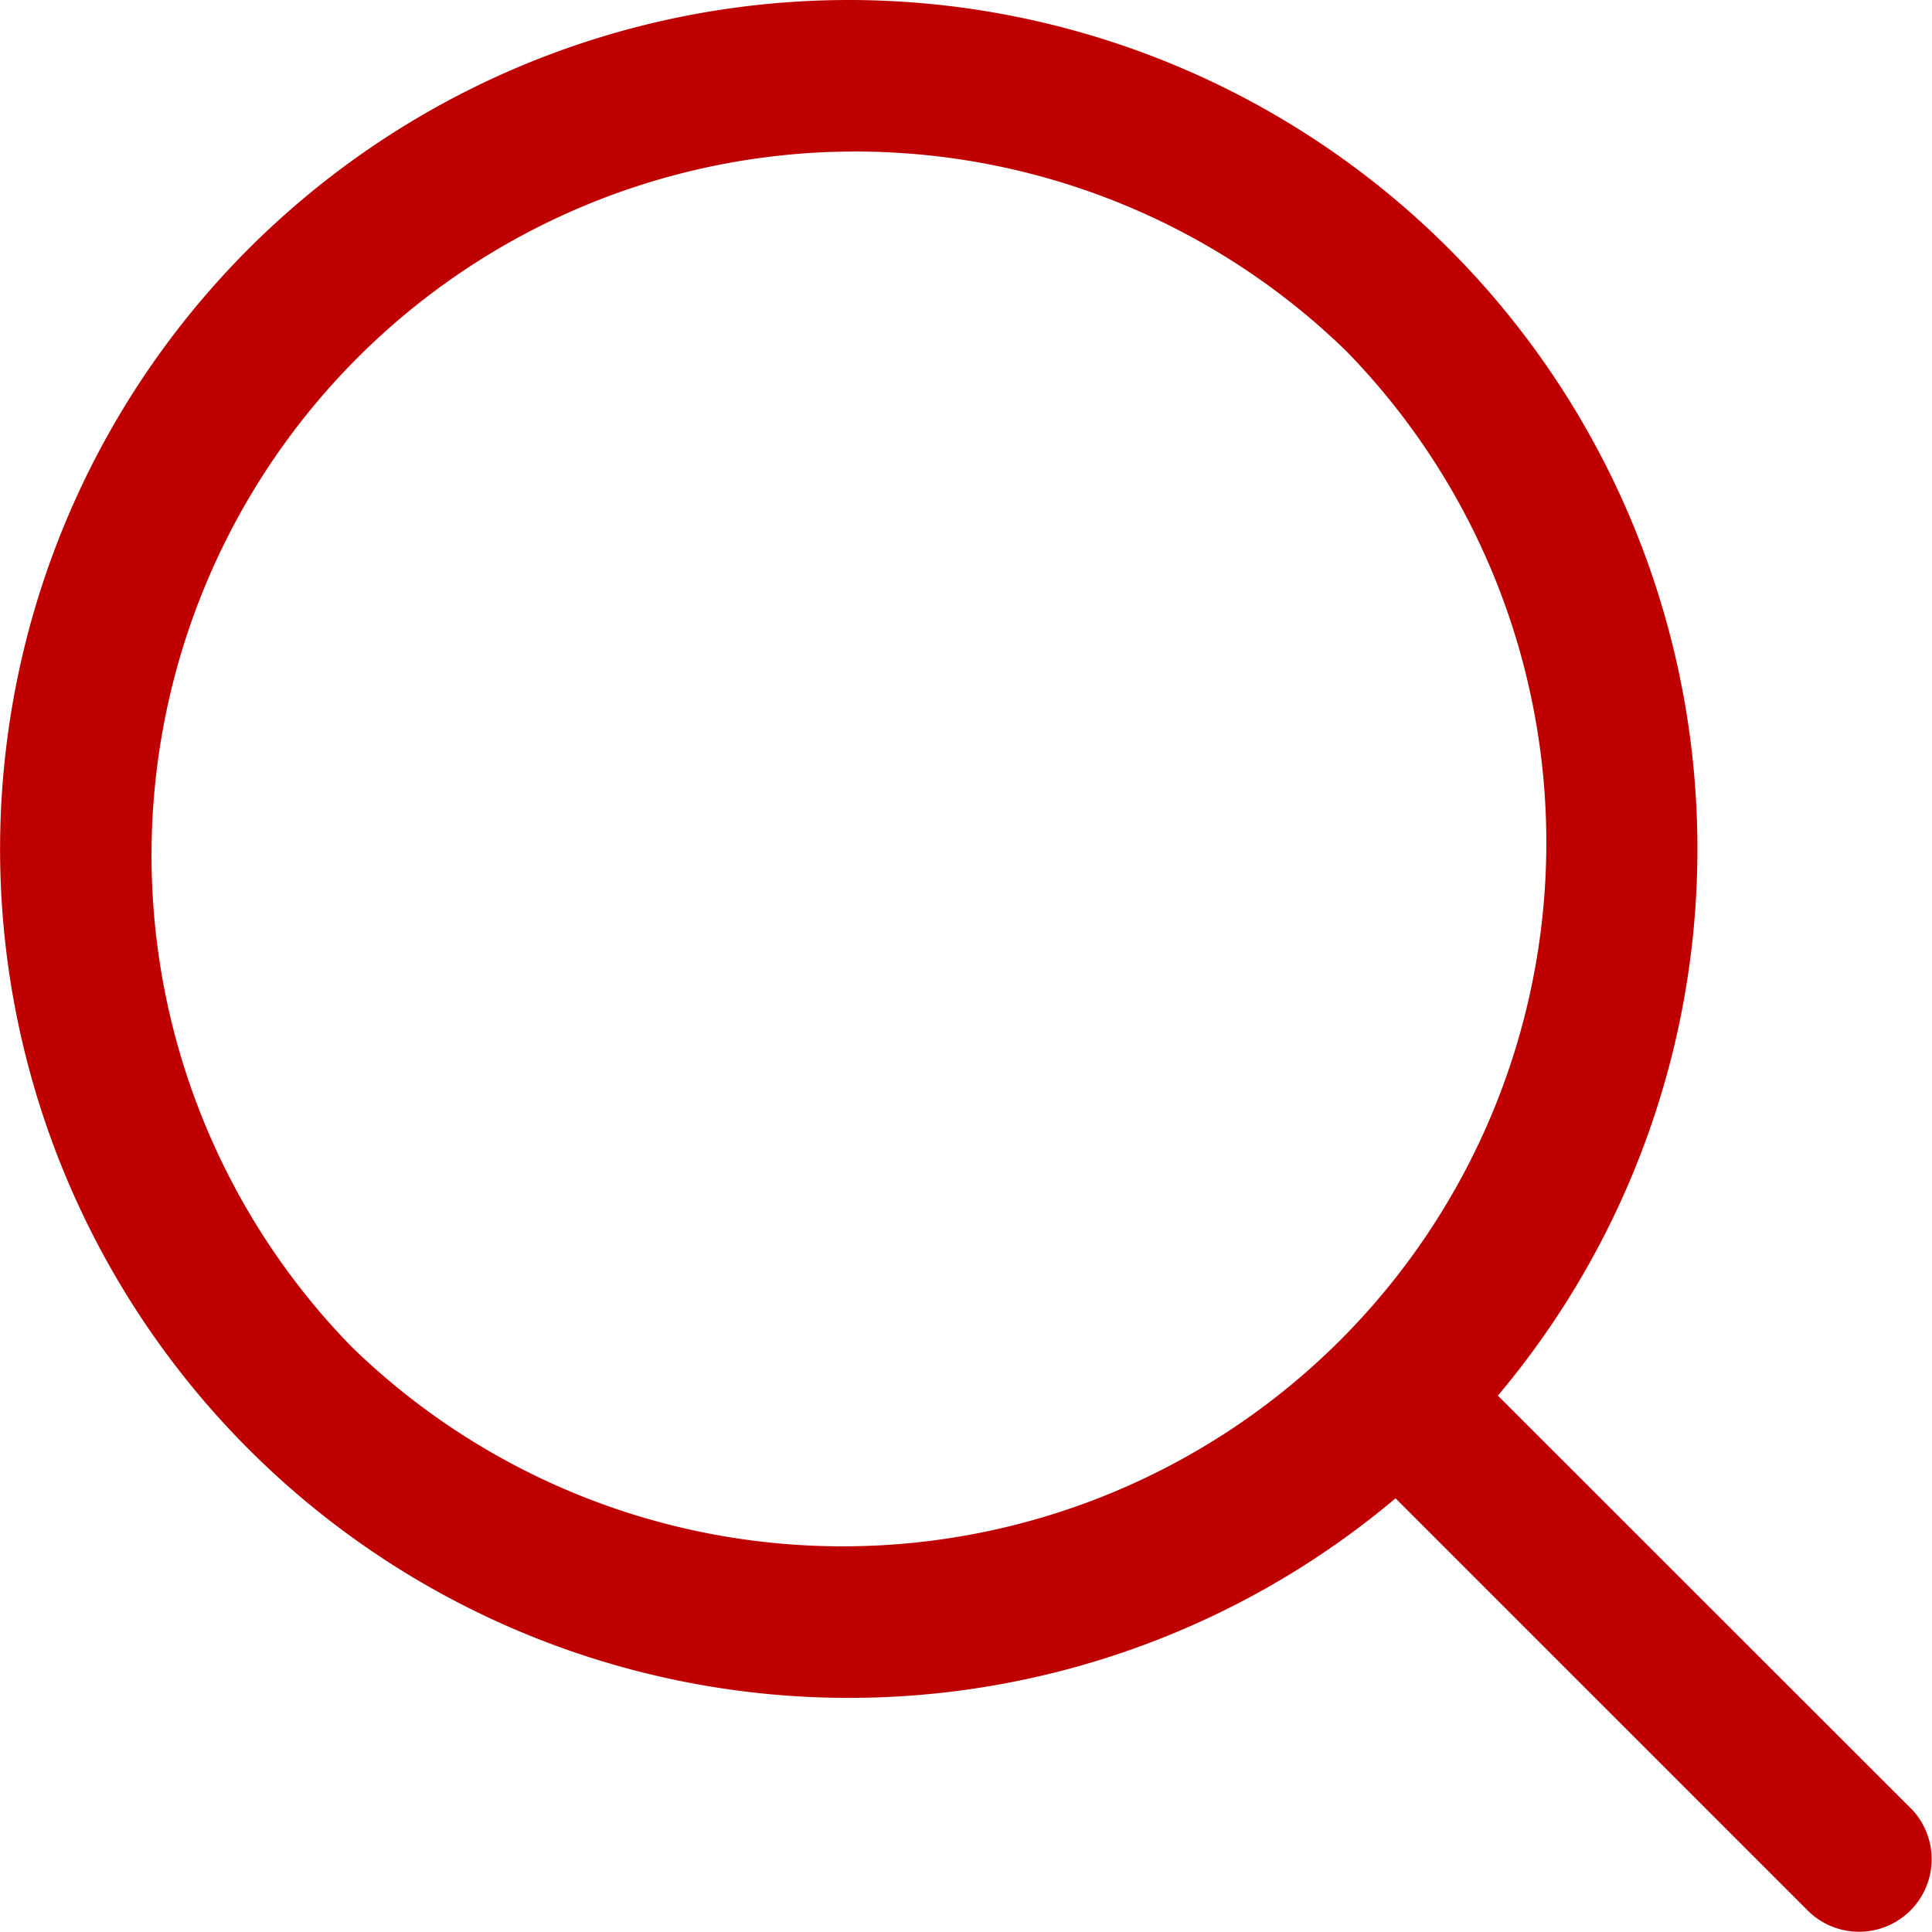
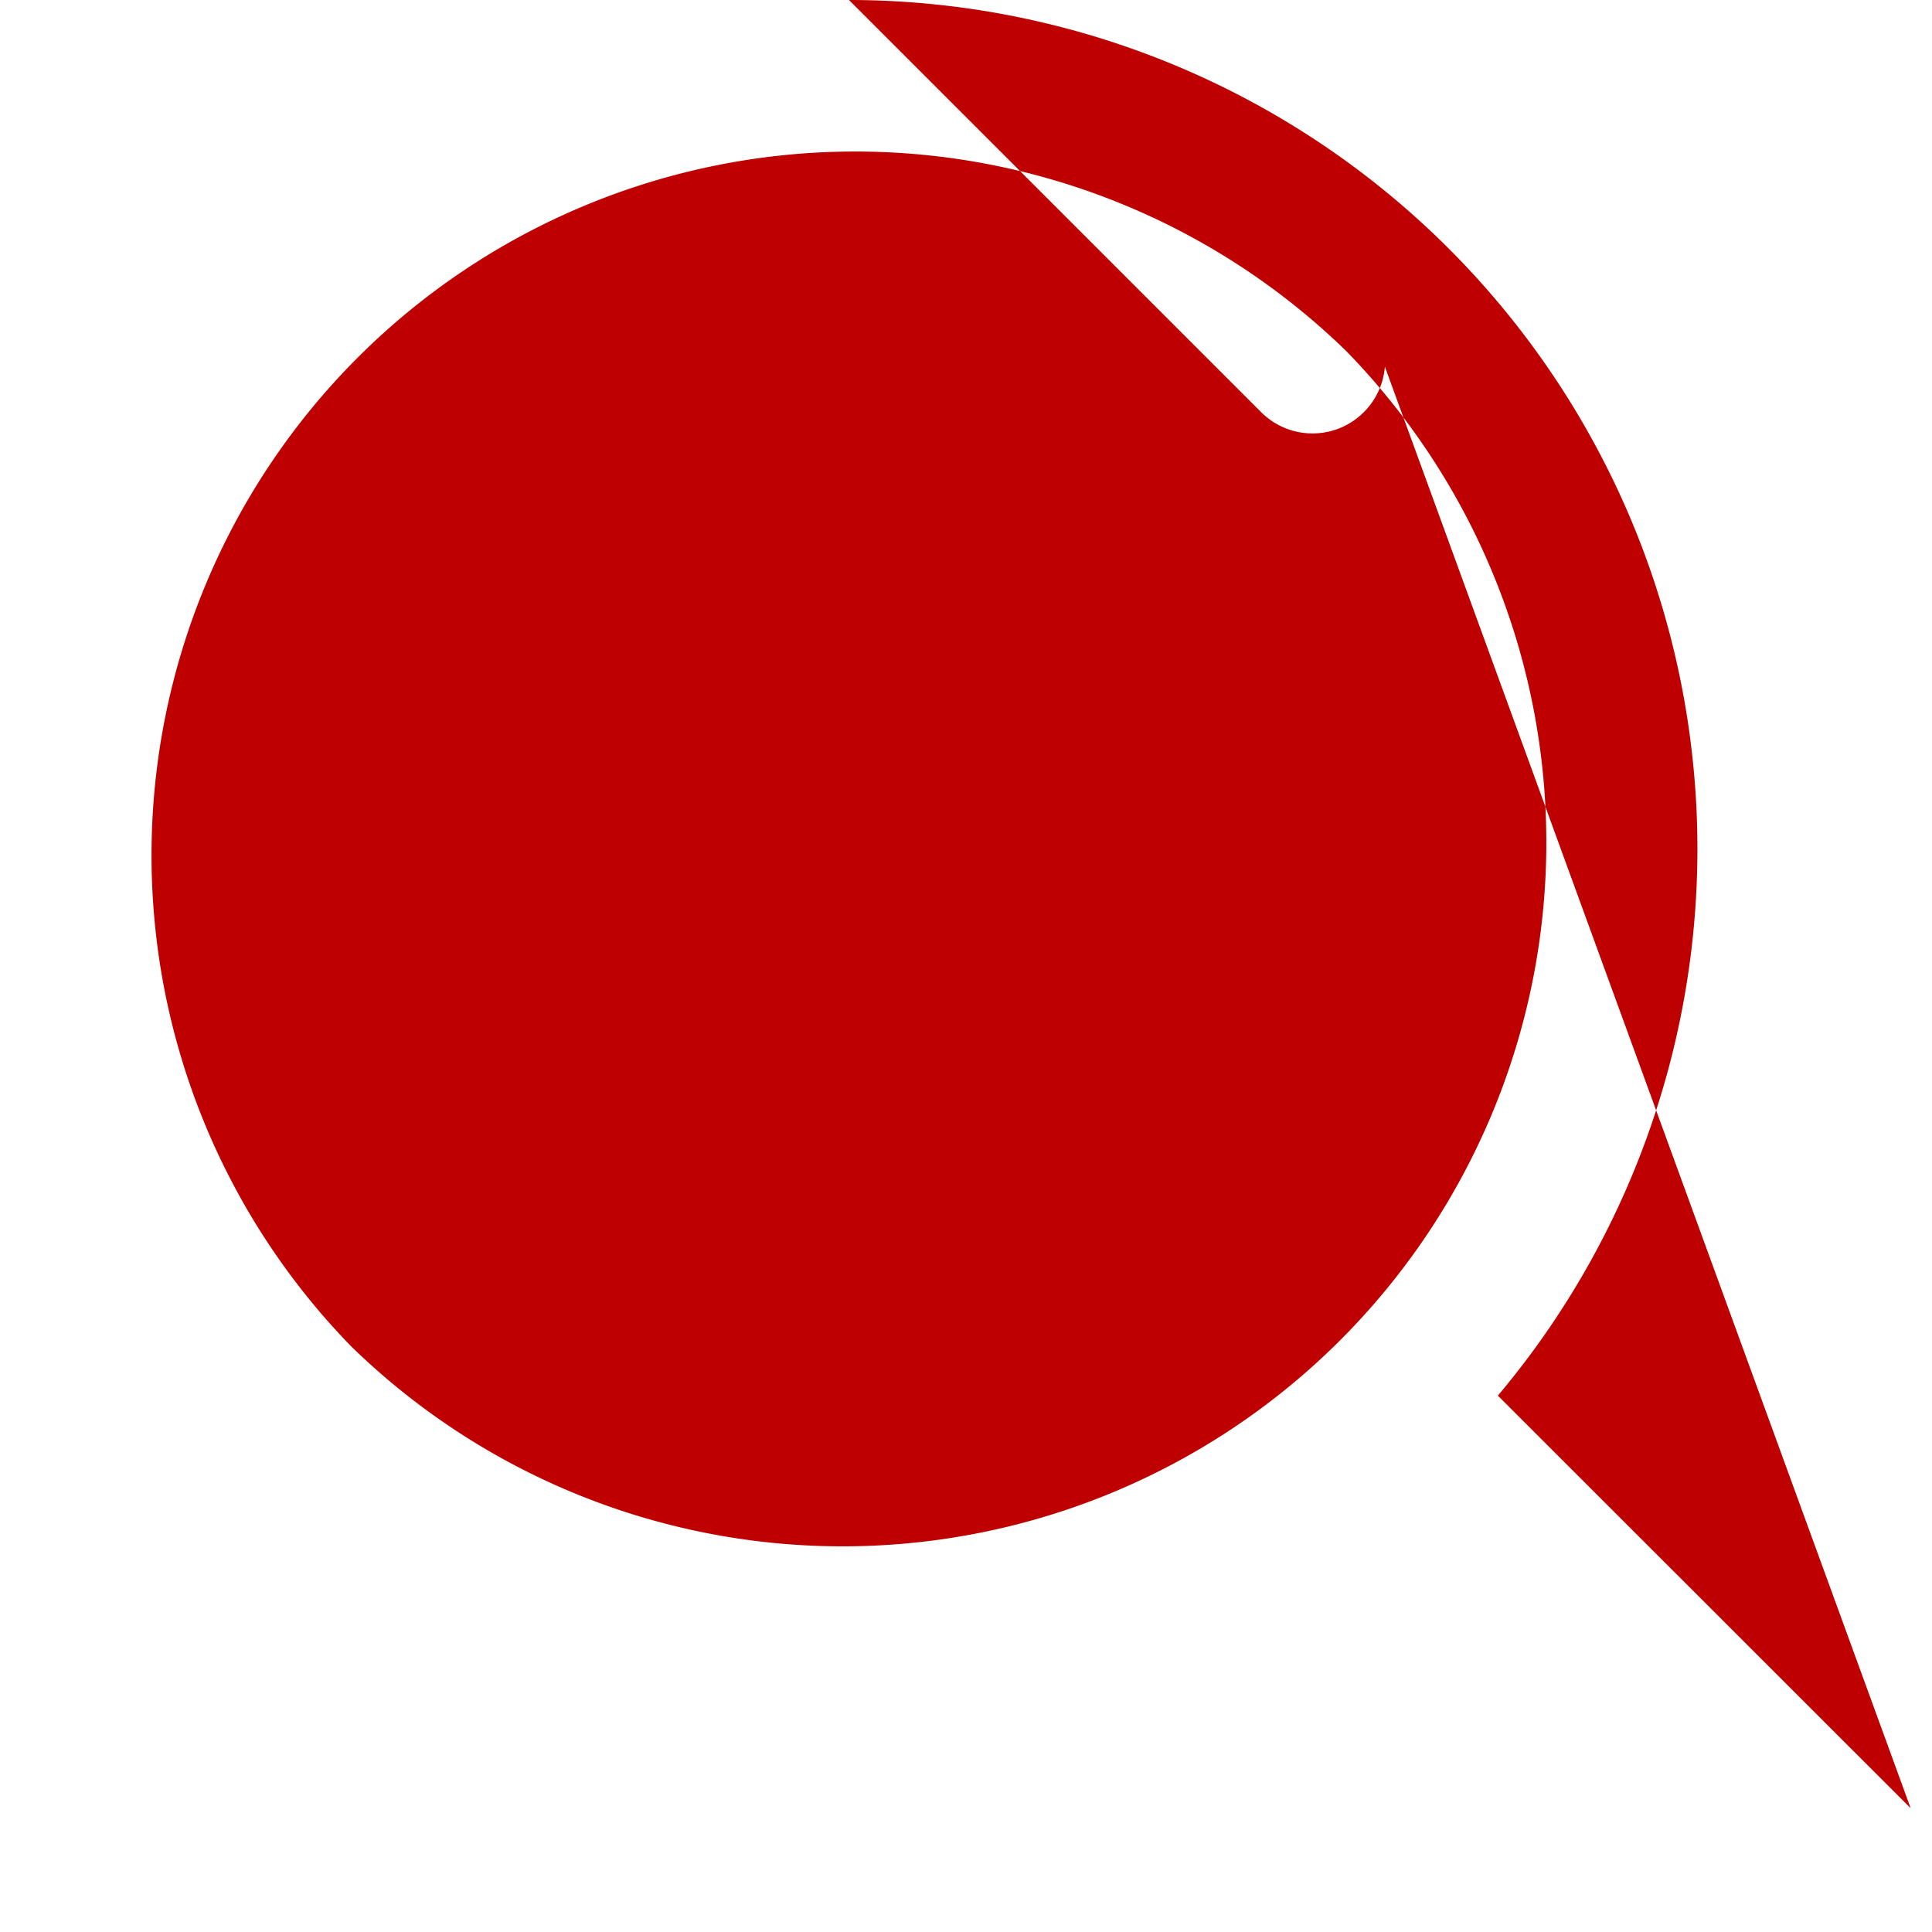
<svg xmlns="http://www.w3.org/2000/svg" width="16.123" height="16.124" viewBox="0 0 16.123 16.124">
-   <path id="icon_nav_recruit" d="M15.945,15.09,12.5,11.647A7.084,7.084,0,0,0,7.085,0a7.085,7.085,0,0,0-5.01,12.094,7.082,7.082,0,0,0,9.571.41l3.442,3.442a.606.606,0,0,0,.857-.857M2.932,11.237a5.873,5.873,0,0,1,8.305-8.305,5.873,5.873,0,0,1-8.305,8.305" fill="#bf0000" />
+   <path id="icon_nav_recruit" d="M15.945,15.09,12.5,11.647A7.084,7.084,0,0,0,7.085,0l3.442,3.442a.606.606,0,0,0,.857-.857M2.932,11.237a5.873,5.873,0,0,1,8.305-8.305,5.873,5.873,0,0,1-8.305,8.305" fill="#bf0000" />
</svg>